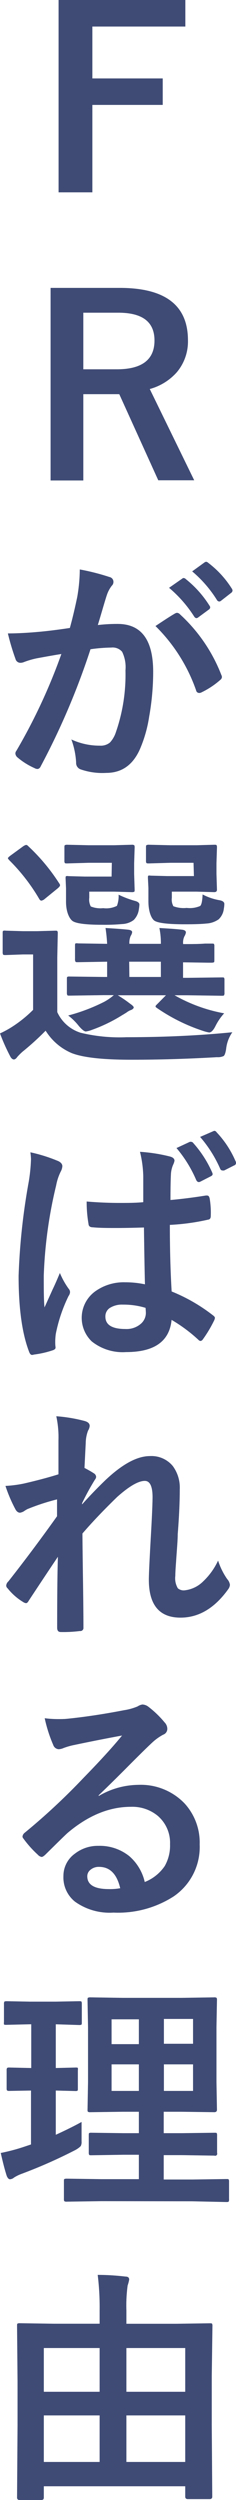
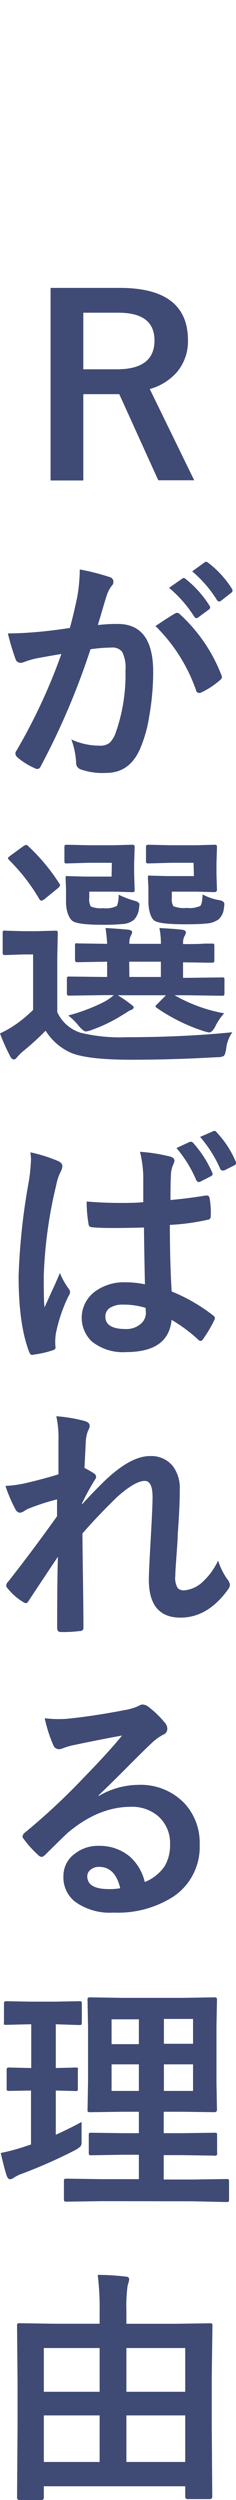
<svg xmlns="http://www.w3.org/2000/svg" width="38.07" height="402.94" viewBox="0 0 38.07 402.94">
  <defs>
    <style>.cls-1{fill:#3f4b75;}</style>
  </defs>
  <title>hx01</title>
  <g id="レイヤー_2" data-name="レイヤー 2">
    <g id="レイヤー_1-2" data-name="レイヤー 1">
-       <path class="cls-1" d="M29.9,0V4.28h-15v8.36H26.25v4.27H14.9V31H9.45V0Z" />
      <path class="cls-1" d="M8.16,46.4H19.32q11,0,11,8.44A7.7,7.7,0,0,1,28.52,60a9,9,0,0,1-4.36,2.7l7.17,14.71h-5.8L19.24,63.53l-1.41,0H13.44V77.44H8.16Zm5.28,4v9.12h5.41q6.07,0,6.07-4.64c0-3-1.94-4.48-5.84-4.48Z" />
      <path class="cls-1" d="M11.27,101.21q.6-2.17,1.19-5a26.83,26.83,0,0,0,.41-4.43A36.23,36.23,0,0,1,17.66,93a.79.79,0,0,1,.64.8.84.84,0,0,1-.27.61,5.09,5.09,0,0,0-.8,1.52c-.2.6-.45,1.45-.77,2.54s-.52,1.76-.68,2.27a26.46,26.46,0,0,1,3.2-.18q5.73,0,5.73,7.72a41.29,41.29,0,0,1-.65,7.24,21.17,21.17,0,0,1-1.52,5.3q-1.7,3.75-5.39,3.75A10.67,10.67,0,0,1,13,124a1.09,1.09,0,0,1-.72-1.11,12.82,12.82,0,0,0-.77-3.71,10.83,10.83,0,0,0,4.61,1,2.31,2.31,0,0,0,1.62-.51,4.5,4.5,0,0,0,.94-1.62,28.3,28.3,0,0,0,1.56-10,5.67,5.67,0,0,0-.54-3,2,2,0,0,0-1.74-.68,26.3,26.3,0,0,0-3.36.27,117.36,117.36,0,0,1-8,18.81c-.14.33-.34.49-.58.49a1,1,0,0,1-.45-.14,11.37,11.37,0,0,1-2.78-1.75.92.92,0,0,1-.31-.59.71.71,0,0,1,.16-.45A91.66,91.66,0,0,0,9.9,105.41c-.91.14-2.21.37-3.9.68a13.08,13.08,0,0,0-2.21.65,1.6,1.6,0,0,1-.49.09.82.82,0,0,1-.8-.62,37.91,37.91,0,0,1-1.23-4.12c1.47,0,3.23-.09,5.27-.28C8,101.67,9.56,101.47,11.27,101.21Zm13.81-.31c1.5-1,2.57-1.7,3.22-2.06a.63.63,0,0,1,.27-.07.74.74,0,0,1,.49.27,25.91,25.91,0,0,1,6.64,9.73.82.82,0,0,1,.1.35.61.61,0,0,1-.25.45,13.19,13.19,0,0,1-3,2,.83.83,0,0,1-.41.12.51.51,0,0,1-.51-.43A27.07,27.07,0,0,0,25.08,100.9Zm2.19-6.16,2.12-1.48a.36.36,0,0,1,.24-.1.56.56,0,0,1,.35.18,17.08,17.08,0,0,1,3.81,4.27.53.53,0,0,1,.12.3.49.49,0,0,1-.24.35L32,99.49a.53.53,0,0,1-.31.14c-.13,0-.25-.09-.37-.26A20.21,20.21,0,0,0,27.27,94.74ZM31,92.09l2-1.45a.58.58,0,0,1,.25-.1.61.61,0,0,1,.35.18,15.69,15.69,0,0,1,3.79,4.14.58.58,0,0,1,.12.31.48.48,0,0,1-.23.39l-1.6,1.25a.52.52,0,0,1-.32.14.47.47,0,0,1-.37-.25A19.52,19.52,0,0,0,31,92.09Z" />
      <path class="cls-1" d="M37.48,166.37a5.73,5.73,0,0,0-1,2.68c-.1.66-.23,1-.39,1.15a2.26,2.26,0,0,1-1.09.19q-7.26.42-14,.41t-9.44-1.07a9.18,9.18,0,0,1-4.2-3.61,44.13,44.13,0,0,1-3.73,3.39,10.35,10.35,0,0,0-.84.84c-.19.28-.38.41-.56.41s-.42-.17-.59-.52A31.27,31.27,0,0,1,0,166.56a16.22,16.22,0,0,0,2.34-1.32,20.11,20.11,0,0,0,3-2.48v-8.93H3.71l-2.79.1c-.24,0-.38,0-.43-.1a.76.76,0,0,1-.06-.39v-3.05c0-.2,0-.33.1-.37A.76.76,0,0,1,.92,150l2.79.08H6L8.89,150c.2,0,.33,0,.37.08a.65.65,0,0,1,.06.35l-.08,3.89v8.81A6.18,6.18,0,0,0,13,166.45a26.67,26.67,0,0,0,7.4.72Q29.47,167.17,37.48,166.37Zm-36-27.77c-.14-.11-.2-.2-.2-.28s.13-.21.39-.41l2-1.46a1.57,1.57,0,0,1,.55-.28.6.6,0,0,1,.33.2,31.15,31.15,0,0,1,5,6,.62.62,0,0,1,.14.31c0,.12-.13.28-.37.49l-2.11,1.72a1.07,1.07,0,0,1-.53.27c-.13,0-.25-.09-.35-.27A30.38,30.38,0,0,0,1.45,138.6Zm16.56.46H14.32l-3.48.1c-.21,0-.34,0-.39-.08a.69.69,0,0,1-.06-.37v-2.13c0-.2,0-.33.1-.37s.15-.06.35-.06l3.48.08H18.4l2.83-.08a.73.73,0,0,1,.43.08.74.74,0,0,1,.06.37l-.08,2.56v1.68l.08,2.56c0,.18,0,.29-.08.33a.88.88,0,0,1-.41.06l-2.83-.08h-4v1a2.32,2.32,0,0,0,.25,1.39,4.18,4.18,0,0,0,2,.27,3.82,3.82,0,0,0,2.21-.37,4.35,4.35,0,0,0,.27-1.8,15.81,15.81,0,0,0,2.64,1q.72.19.72.6a5.75,5.75,0,0,1-.08.69,3,3,0,0,1-.84,1.79,3.27,3.27,0,0,1-1.83.65,30.75,30.75,0,0,1-3.25.12c-2.7,0-4.32-.22-4.84-.65s-1-1.52-1-3.05v-2.16l-.07-1.6c0-.21,0-.34.09-.38a1,1,0,0,1,.39,0l2.58.07H18Zm-1.29,21.33-5.53.08c-.21,0-.33,0-.37-.1a.76.76,0,0,1-.06-.39v-2.17c0-.2,0-.33.08-.37a.68.68,0,0,1,.35-.05l5.53.07h.53V155l-4.69.08c-.24,0-.37,0-.41-.08a.72.72,0,0,1-.08-.41v-2.16c0-.21,0-.34.1-.38a1,1,0,0,1,.39,0l4.69.07a24.76,24.76,0,0,0-.26-2.55c1.6.09,2.82.18,3.65.27.43.05.65.19.65.41a1.49,1.49,0,0,1-.24.6,2.86,2.86,0,0,0-.21,1.27h5.08a11.75,11.75,0,0,0-.24-2.55c1.64.09,2.86.18,3.64.27.43.05.64.2.64.45a1.65,1.65,0,0,1-.23.6,2.22,2.22,0,0,0-.22,1.19v.08c1.36,0,2.53,0,3.52-.08l.78,0h.27c.24,0,.37,0,.41.07a.7.7,0,0,1,.06.36v2.16c0,.24,0,.38-.07.42s-.18.07-.4.07l-.58,0-4-.06v2.5h.72l5.53-.07c.21,0,.33,0,.37.07a.68.68,0,0,1,.06.35V160a.7.7,0,0,1-.07.41c0,.06-.16.08-.36.08l-5.53-.08H28.16a25.17,25.17,0,0,0,8,2.91,9,9,0,0,0-1.42,2.09c-.34.67-.68,1-1,1a6.22,6.22,0,0,1-.94-.24,29,29,0,0,1-7.52-3.73c-.13-.09-.19-.17-.19-.25s.11-.2.33-.41l1.35-1.37H19a20.7,20.7,0,0,1,2,1.37c.38.26.57.46.57.59s-.18.35-.53.45a2.74,2.74,0,0,0-.6.35c-.3.19-.52.33-.67.41a25.07,25.07,0,0,1-4.92,2.4,4.57,4.57,0,0,1-1,.27c-.24,0-.62-.29-1.13-.88A9.37,9.37,0,0,0,11,163.67a29.21,29.21,0,0,0,5.8-2.2,8.6,8.6,0,0,0,1.56-1.08Zm4.12-2.93h5.08V155H20.84Zm10.35-18.4H27.48l-3.44.1c-.23,0-.37,0-.43-.08a.69.69,0,0,1-.06-.37v-2.13c0-.2,0-.33.1-.37a.76.76,0,0,1,.39-.06l3.44.08h4.24l2.83-.08c.22,0,.35,0,.39.08a.74.74,0,0,1,.06.37l-.08,2.56v1.68L35,143.4q0,.39-.45.39l-2.83-.08h-4v1a2.21,2.21,0,0,0,.25,1.35,4.68,4.68,0,0,0,2.15.27,4.2,4.2,0,0,0,2.17-.31q.33-.3.39-1.86a9.09,9.09,0,0,0,2.67.92c.56.09.84.3.84.62a4.73,4.73,0,0,1-.08.75,2.75,2.75,0,0,1-.84,1.72,3.79,3.79,0,0,1-2,.68c-.71.08-1.87.12-3.45.12-2.84,0-4.52-.22-5-.65s-.88-1.53-.88-3.05v-2.16l-.08-1.6c0-.21,0-.34.08-.38a.82.82,0,0,1,.35,0l2.68.07h4.31Z" />
      <path class="cls-1" d="M4.9,185.72a25.35,25.35,0,0,1,4.55,1.44c.41.22.61.49.61.8a2.13,2.13,0,0,1-.27.88,8.44,8.44,0,0,0-.73,2.21,72.09,72.09,0,0,0-2,14.55c0,2.29,0,4,.12,5.12l1.31-2.9c.48-1,.87-1.94,1.17-2.65a12.8,12.8,0,0,0,1.4,2.52.88.88,0,0,1,.24.54,1.16,1.16,0,0,1-.24.65A24.81,24.81,0,0,0,9,215a9.62,9.62,0,0,0-.09,1.23c0,.24,0,.54.05.9v.08c0,.18-.16.33-.48.43a15.67,15.67,0,0,1-3,.68,1.17,1.17,0,0,1-.31.06c-.2,0-.36-.18-.49-.54Q3,213.43,3,205.64a104.08,104.08,0,0,1,1.64-15.2A27.46,27.46,0,0,0,5,186.83,9.79,9.79,0,0,0,4.9,185.72ZM23.38,207c-.05-2.2-.11-5.25-.16-9.16-1.94.06-3.4.08-4.39.08-1.43,0-2.72,0-3.85-.11-.44,0-.68-.18-.7-.53a20.67,20.67,0,0,1-.3-3.63c1.76.15,3.54.23,5.34.23,1.26,0,2.52,0,3.79-.12l0-4.2a18.18,18.18,0,0,0-.53-3.92,26.67,26.67,0,0,1,4.84.76c.48.13.73.36.73.68a2.7,2.7,0,0,1-.24.69,4.51,4.51,0,0,0-.33,1.38c-.05.91-.08,2.33-.08,4.26,1.78-.16,3.68-.4,5.68-.72a1,1,0,0,1,.26,0q.29,0,.39.51A13.85,13.85,0,0,1,34,196c0,.35-.15.55-.45.58a35.48,35.48,0,0,1-6.15.84c0,3.95.1,7.52.29,10.73A27.73,27.73,0,0,1,34.36,212c.2.15.31.28.31.41a1.23,1.23,0,0,1-.12.4,20.51,20.51,0,0,1-1.84,3.08.52.52,0,0,1-.37.24.56.56,0,0,1-.35-.2,24.74,24.74,0,0,0-4.31-3.2q-.51,5.19-7.33,5.19a8,8,0,0,1-5.55-1.72,5.27,5.27,0,0,1,.63-8.12,7.88,7.88,0,0,1,4.77-1.41A15,15,0,0,1,23.38,207Zm.1,3.79a12.22,12.22,0,0,0-3.66-.52,3.63,3.63,0,0,0-2.14.56A1.62,1.62,0,0,0,17,212.2q0,2,3.24,2a3.5,3.5,0,0,0,2.5-.86,2.32,2.32,0,0,0,.79-1.76C23.52,211.28,23.5,211,23.48,210.79Zm5-25.76,2.15-1a.68.68,0,0,1,.21,0,.46.46,0,0,1,.35.21A17.93,17.93,0,0,1,34.24,189a.61.61,0,0,1,.06.25c0,.13-.11.25-.32.35l-1.64.84a.63.63,0,0,1-.27.08c-.16,0-.29-.1-.41-.31A20.33,20.33,0,0,0,28.44,185Zm3.83-1.8,2.09-.91a.42.42,0,0,1,.21-.06.47.47,0,0,1,.33.23A15.81,15.81,0,0,1,38,187.16a.56.56,0,0,1,.08.27.44.44,0,0,1-.32.41l-1.6.81a1.18,1.18,0,0,1-.29,0,.4.4,0,0,1-.35-.27A20.16,20.16,0,0,0,32.27,183.23Z" />
      <path class="cls-1" d="M9.08,228.26a24.61,24.61,0,0,1,4.55.76c.56.15.84.41.84.81a1.78,1.78,0,0,1-.27.76,5.87,5.87,0,0,0-.37,2c-.05,1-.12,2.34-.2,4,.61.32,1.12.61,1.53.88a.72.72,0,0,1,.35.57.85.85,0,0,1-.2.45,40.18,40.18,0,0,0-2.07,3.79v.19q1.68-1.89,3.71-3.86,4.13-3.93,7.23-3.93a4.46,4.46,0,0,1,3.69,1.6A5.85,5.85,0,0,1,29,240q0,3.07-.33,7.27c0,1-.14,2.51-.27,4.49-.08,1.05-.12,1.8-.12,2.23a3.15,3.15,0,0,0,.41,2,1.45,1.45,0,0,0,1.08.33,5,5,0,0,0,3-1.44,10.94,10.94,0,0,0,2.41-3.36,11.24,11.24,0,0,0,1.48,3,1.64,1.64,0,0,1,.43.92,1.35,1.35,0,0,1-.27.69q-3.28,4.59-7.7,4.59-5.11,0-5.11-6.12,0-1.23.31-6.72.28-4.89.29-6.56c0-1.76-.42-2.64-1.25-2.64q-1.56,0-4.47,2.6-3.27,3.18-5.59,5.88,0,1.43.1,8.36.06,4.4.06,6.8a.5.5,0,0,1-.57.56,21.51,21.51,0,0,1-3.1.16c-.38,0-.57-.23-.57-.68q0-7.83.12-11.45Q7.33,253.9,4.63,258c-.14.26-.29.39-.43.39a1.15,1.15,0,0,1-.49-.2A9.44,9.44,0,0,1,1.23,256a.63.63,0,0,1-.23-.43,1,1,0,0,1,.35-.69q4-5.09,7.85-10.5c0-1.18,0-2.08,0-2.72a35.25,35.25,0,0,0-4.81,1.58l-.37.22a1.73,1.73,0,0,1-.78.35c-.32,0-.59-.21-.8-.64a23.36,23.36,0,0,1-1.56-3.68,19.82,19.82,0,0,0,2.91-.37q3.18-.73,5.64-1.5v-5.45A16,16,0,0,0,9.08,228.26Z" />
      <path class="cls-1" d="M19.69,279.72q-3.75.69-7.74,1.53a11.12,11.12,0,0,0-1.68.48,2.26,2.26,0,0,1-.8.2,1,1,0,0,1-.88-.68,22.88,22.88,0,0,1-1.38-4.32,16.38,16.38,0,0,0,2.17.14c.52,0,1,0,1.54-.06,2.75-.28,5.77-.73,9.08-1.37a9.29,9.29,0,0,0,2.19-.61,2.08,2.08,0,0,1,.76-.31,1.66,1.66,0,0,1,.92.31,16,16,0,0,1,2.67,2.56,1.52,1.52,0,0,1,.45,1,1,1,0,0,1-.68,1,8.53,8.53,0,0,0-1.76,1.27Q23.32,282,20,285.35q-2.47,2.47-4.08,4l0,.12a12.76,12.76,0,0,1,6.36-1.8,9.78,9.78,0,0,1,7.5,3,9.34,9.34,0,0,1,2.43,6.62A9.63,9.63,0,0,1,28,305.66a16.57,16.57,0,0,1-9.69,2.6,9.59,9.59,0,0,1-6.21-1.76,5,5,0,0,1-1.87-4.12,4.41,4.41,0,0,1,1.85-3.62,6,6,0,0,1,3.79-1.26,7.6,7.6,0,0,1,5,1.67,7.81,7.81,0,0,1,2.48,4.16,7,7,0,0,0,3.22-2.57,6.68,6.68,0,0,0,.86-3.52,5.73,5.73,0,0,0-2-4.59,6.44,6.44,0,0,0-4.32-1.44q-5.25,0-10.23,4.23c-.51.47-1.67,1.61-3.48,3.4-.3.3-.53.45-.68.45a1.05,1.05,0,0,1-.61-.35,17.16,17.16,0,0,1-2.34-2.62.49.49,0,0,1-.14-.33.9.9,0,0,1,.33-.58,103.93,103.93,0,0,0,9.48-8.83Q17.56,282.35,19.69,279.72Zm-.3,24.61q-.8-3.43-3.39-3.44a2.05,2.05,0,0,0-1.45.51,1.3,1.3,0,0,0-.47,1q0,2.07,3.48,2.07A9.1,9.1,0,0,0,19.39,304.33Z" />
      <path class="cls-1" d="M13.16,342q0,.57,0,1.23c0,.43,0,.88,0,1.36,0,.27,0,.45,0,.57a1.38,1.38,0,0,1-.14.74,3.82,3.82,0,0,1-.87.63,80.27,80.27,0,0,1-8.65,3.83,6.53,6.53,0,0,0-1.23.6,1.13,1.13,0,0,1-.65.28c-.21,0-.38-.18-.53-.53Q.66,349.4.12,347a30.26,30.26,0,0,0,3.77-1L5,345.63v-8.69L1.52,337a.62.62,0,0,1-.39-.08.65.65,0,0,1-.06-.35V333.7a.67.67,0,0,1,.08-.41.72.72,0,0,1,.37-.06l3.52.08v-7.05H4.8L1,326.35c-.19,0-.3,0-.36-.08a1.18,1.18,0,0,1,0-.37V323a.7.7,0,0,1,.08-.41s.15-.05.32-.05l3.76.07H9l3.75-.07c.23,0,.36,0,.4.09a.93.93,0,0,1,.05.37v2.93c0,.21,0,.34-.07.39a.76.76,0,0,1-.38.06L9,326.26v7.05l3.21-.08c.19,0,.31,0,.35.08a1.29,1.29,0,0,1,0,.39v2.89c0,.21,0,.33-.06.37a.55.55,0,0,1-.33.06L9,336.94v7.13C10.7,343.29,12.08,342.6,13.16,342Zm3.17,12.77-5.57.08a.62.62,0,0,1-.39-.08.65.65,0,0,1-.06-.35v-2.85c0-.2,0-.32.07-.36s.17-.07.38-.07l5.57.08H22.4v-3.93H19.92l-5.15.08c-.23,0-.36,0-.39-.08a.65.65,0,0,1-.06-.35v-2.77c0-.21,0-.34.07-.38a.8.8,0,0,1,.38-.05l5.15.07H22.4v-3.45H19.8l-5.19.07a.76.76,0,0,1-.43-.07.53.53,0,0,1-.06-.32l.08-4.45v-8.87l-.08-4.35c0-.22,0-.35.08-.39a.88.88,0,0,1,.41-.06l5.19.08h9.52l5.23-.08a.62.62,0,0,1,.39.08.69.69,0,0,1,.06.37l-.08,4.35v8.87l.08,4.45q0,.39-.45.39l-5.23-.07H26.41v3.45h3l5.18-.07c.21,0,.33,0,.37.07a.7.7,0,0,1,.06.36V347a.33.33,0,0,1-.43.43l-5.18-.08h-3v3.93H31l5.52-.08c.21,0,.34,0,.37.08a.65.65,0,0,1,.06.35v2.85a.57.57,0,0,1-.07.36c0,.05-.16.07-.36.07L31,354.79ZM18,329.46H22.4v-4H18ZM18,337H22.4v-4.28H18Zm13.14-11.6h-4.7v4h4.7Zm0,11.6v-4.28h-4.7V337Z" />
      <path class="cls-1" d="M6.64,402.94H3.18a.38.38,0,0,1-.43-.41l.08-11.66v-7l-.08-9c0-.21,0-.33.08-.37a.72.72,0,0,1,.37-.06l5.43.08h7.44v-2.11a42.66,42.66,0,0,0-.31-5.76c1.76,0,3.25.13,4.47.27.41,0,.61.16.61.49a6.25,6.25,0,0,1-.25.95,24,24,0,0,0-.2,4v2.17h8l5.45-.08c.21,0,.33,0,.37.08a.65.65,0,0,1,.06.35L34.16,383v7.82l.08,11.58c0,.26-.15.39-.43.39h-3.5c-.28,0-.43-.13-.43-.39v-1.68H7.07v1.84C7.07,402.8,6.93,402.94,6.64,402.94Zm.43-24.5v7.05h9v-7.05Zm0,18.36h9v-7.5h-9Zm22.81-18.36H20.39v7.05h9.49ZM20.39,396.8h9.49v-7.5H20.39Z" />
    </g>
  </g>
</svg>